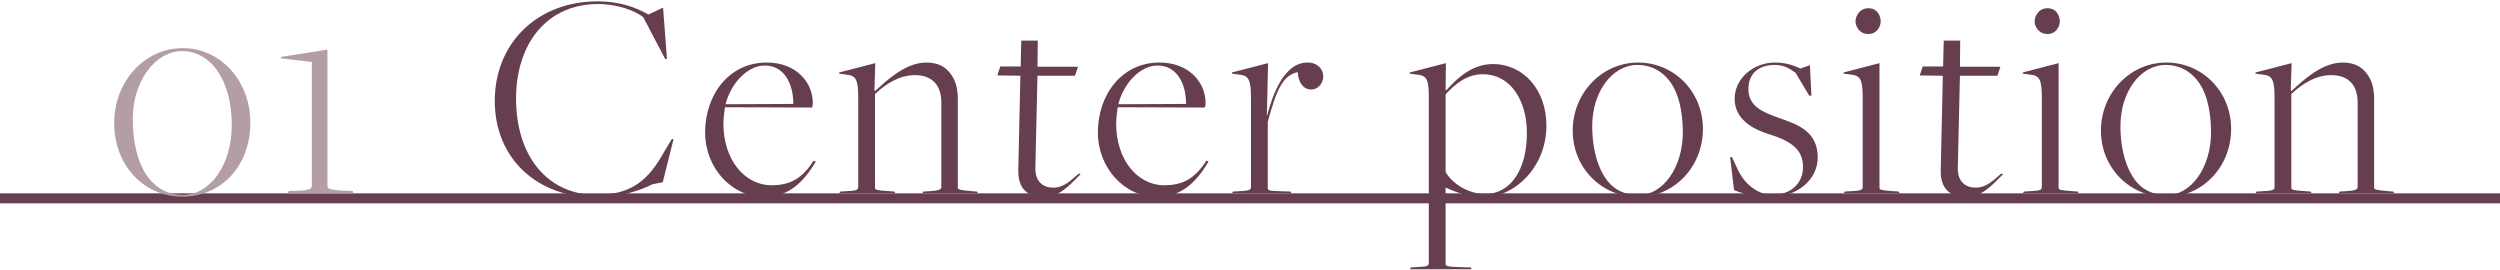
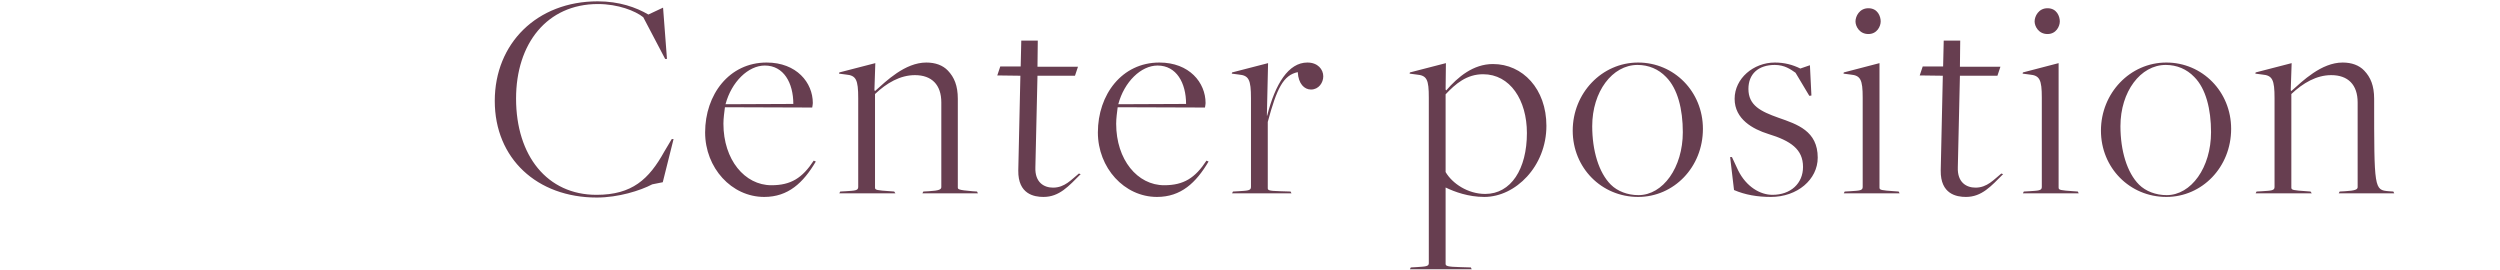
<svg xmlns="http://www.w3.org/2000/svg" width="750" height="81" viewBox="0 0 750 81" fill="none">
-   <line x1="-1.31134e-07" y1="59.5" x2="750" y2="59.5" stroke="#673E50" stroke-width="3" />
-   <path d="M179.03 59.26C161.12 59.26 148.43 47.56 148.43 30.28C148.43 13 161.12 0.4 179.3 0.4C185.78 0.4 190.82 2.2 194.51 4.36L198.92 2.29L200.09 17.68H199.55L192.98 5.17C190.64 3.28 185.42 1.21 179.39 1.21C164.09 1.21 154.82 13.09 154.82 29.56C154.82 46.75 164.18 58.45 178.94 58.45C189.65 58.45 194.69 53.77 199.28 45.49L201.53 41.71H202.07L198.83 54.67L195.68 55.3C192.08 57.19 185.51 59.26 179.03 59.26ZM229.266 59.08C219.456 59.08 211.536 50.35 211.536 39.73C211.536 28.39 218.736 18.76 229.986 18.76C238.986 18.76 243.846 24.79 243.846 30.91C243.846 31.36 243.756 31.54 243.666 32.26L217.476 32.17C217.296 33.61 217.026 35.5 217.026 37.12C217.026 47.92 223.416 55.57 231.426 55.57C237.276 55.57 240.696 53.41 244.116 48.19L244.746 48.46C240.966 54.85 236.466 59.08 229.266 59.08ZM217.656 31.27L237.996 31.18C237.996 24.88 235.116 19.66 229.446 19.66C224.496 19.66 219.456 24.52 217.656 31.27ZM251.795 58L252.065 57.46L253.685 57.37C256.475 57.19 257.465 57.19 257.465 56.11V29.47C257.465 23.89 256.835 22.63 253.775 22.36L251.705 22.09L251.795 21.73L262.595 18.94L262.325 27.04L262.505 27.31C265.835 24.34 271.505 18.76 277.895 18.76C280.595 18.76 282.845 19.57 284.375 21.19C286.265 23.17 287.345 25.69 287.345 29.65V56.2C287.345 56.74 287.345 57.01 291.755 57.37L293.105 57.46L293.375 58L276.725 58L276.995 57.46L278.615 57.37C281.765 57.19 282.395 56.83 282.395 56.11V30.73C282.395 25.42 279.515 22.54 274.475 22.54C270.065 22.54 266.015 24.88 262.505 28.21V56.29C262.505 57.01 263.045 57.1 267.095 57.37L268.265 57.46L268.625 58L251.795 58ZM313.044 59.08C310.254 59.08 305.394 58.27 305.484 51.16L306.114 22.72L299.184 22.63L300.084 19.93L306.204 19.93L306.384 12.19L311.334 12.19L311.244 20.02L323.394 20.02L322.494 22.72L311.244 22.72L310.614 50.17C310.434 54.76 313.224 56.29 315.924 56.29C319.434 56.29 321.414 53.86 323.664 52.06L324.204 52.24C320.604 55.84 317.814 59.08 313.044 59.08ZM347.092 59.08C337.282 59.08 329.362 50.35 329.362 39.73C329.362 28.39 336.562 18.76 347.812 18.76C356.812 18.76 361.672 24.79 361.672 30.91C361.672 31.36 361.582 31.54 361.492 32.26L335.302 32.17C335.122 33.61 334.852 35.5 334.852 37.12C334.852 47.92 341.242 55.57 349.252 55.57C355.102 55.57 358.522 53.41 361.942 48.19L362.572 48.46C358.792 54.85 354.292 59.08 347.092 59.08ZM335.482 31.27L355.822 31.18C355.822 24.88 352.942 19.66 347.272 19.66C342.322 19.66 337.282 24.52 335.482 31.27ZM369.621 58L369.891 57.46L371.511 57.37C374.301 57.19 375.291 57.19 375.291 56.11V29.47C375.291 23.89 374.661 22.63 371.601 22.36L369.531 22.09L369.621 21.73L380.421 18.94L380.061 34.69H380.151C382.581 25.15 386.541 18.76 392.211 18.76C395.361 18.76 396.981 20.83 396.981 22.9C396.981 24.79 395.631 26.86 393.291 26.86C391.311 26.86 389.511 25.15 389.331 21.64C385.011 22.54 383.031 26.5 380.331 36.58V56.29C380.331 57.01 380.241 57.28 384.201 57.37L387.171 57.46L387.441 58L369.621 58ZM422.972 80.77L423.242 80.23L424.862 80.14C427.562 79.96 428.642 79.96 428.642 78.97V29.29C428.642 23.89 428.102 22.63 424.952 22.36L422.882 22.09L422.972 21.73L433.772 18.94L433.682 26.86L433.862 27.13C437.372 23.08 441.962 19.21 447.902 19.21C456.812 19.21 463.922 26.68 463.922 37.75C463.922 49.9 454.652 59.08 445.292 59.08C440.522 59.08 436.382 57.55 433.772 56.29H433.682V79.15C433.682 79.78 434.132 80.05 438.182 80.14L441.242 80.23L441.512 80.77L422.972 80.77ZM445.562 58.18C453.302 58.18 458.072 50.71 458.072 39.91C458.072 30.01 453.032 22.27 444.932 22.27C439.982 22.27 436.652 25.15 433.682 28.3V51.61C435.662 55.03 440.342 58.18 445.562 58.18ZM491.435 59.08C480.455 59.08 471.815 50.35 471.815 39.19C471.815 27.94 480.545 18.76 491.435 18.76C502.235 18.76 510.875 27.49 510.875 38.65C510.875 50.17 502.145 59.08 491.435 59.08ZM491.525 58.54C498.905 58.54 504.845 50.26 504.845 39.64C504.845 32.8 503.315 26.59 499.805 23.08C497.555 20.74 494.585 19.48 491.255 19.48C483.695 19.48 477.665 27.49 477.665 37.84C477.665 45.22 479.645 51.79 483.245 55.39C485.225 57.37 488.285 58.54 491.525 58.54ZM531.277 59.08C527.227 59.08 523.537 58.45 520.207 57.01L519.037 47.11H519.577L521.467 51.16C523.897 56.02 528.037 58.45 531.727 58.45C537.217 58.45 540.907 55.03 540.907 50.08C540.907 44.77 537.217 42.25 530.467 40.18C525.877 38.74 520.387 35.77 520.387 29.65C520.387 23.53 526.057 18.76 532.447 18.76C535.237 18.76 537.757 19.39 540.097 20.56L542.977 19.57L543.427 28.66L542.797 28.75L538.657 21.82C537.217 20.83 535.417 19.48 532.447 19.48C527.497 19.48 524.527 22.18 524.527 26.68C524.527 31.63 528.217 33.43 533.527 35.32C539.197 37.3 545.317 39.28 545.317 47.29C545.317 53.86 539.197 59.08 531.277 59.08ZM560.517 10.21C557.817 10.21 556.647 7.87 556.647 6.43C556.647 4.9 557.817 2.47 560.517 2.47C563.307 2.47 564.207 4.9 564.207 6.43C564.207 7.87 563.127 10.21 560.517 10.21ZM553.137 58L553.407 57.46L555.027 57.37C557.817 57.19 558.807 57.19 558.807 56.11V29.29C558.807 23.89 558.177 22.63 555.117 22.36L553.047 22.09L553.137 21.73L563.847 18.94V56.29C563.847 57.01 564.387 57.1 568.347 57.37L569.607 57.46L569.877 58L553.137 58ZM589.776 59.08C586.986 59.08 582.126 58.27 582.216 51.16L582.846 22.72L575.916 22.63L576.816 19.93L582.936 19.93L583.116 12.19L588.066 12.19L587.976 20.02L600.126 20.02L599.226 22.72L587.976 22.72L587.346 50.17C587.166 54.76 589.956 56.29 592.656 56.29C596.166 56.29 598.146 53.86 600.396 52.06L600.936 52.24C597.336 55.84 594.546 59.08 589.776 59.08ZM614.253 10.21C611.553 10.21 610.383 7.87 610.383 6.43C610.383 4.9 611.553 2.47 614.253 2.47C617.043 2.47 617.943 4.9 617.943 6.43C617.943 7.87 616.863 10.21 614.253 10.21ZM606.873 58L607.143 57.46L608.763 57.37C611.553 57.19 612.543 57.19 612.543 56.11V29.29C612.543 23.89 611.913 22.63 608.853 22.36L606.783 22.09L606.873 21.73L617.583 18.94V56.29C617.583 57.01 618.123 57.1 622.083 57.37L623.343 57.46L623.613 58L606.873 58ZM649.902 59.08C638.922 59.08 630.282 50.35 630.282 39.19C630.282 27.94 639.012 18.76 649.902 18.76C660.702 18.76 669.342 27.49 669.342 38.65C669.342 50.17 660.612 59.08 649.902 59.08ZM649.992 58.54C657.372 58.54 663.312 50.26 663.312 39.64C663.312 32.8 661.782 26.59 658.272 23.08C656.022 20.74 653.052 19.48 649.722 19.48C642.162 19.48 636.132 27.49 636.132 37.84C636.132 45.22 638.112 51.79 641.712 55.39C643.692 57.37 646.752 58.54 649.992 58.54ZM676.693 58L676.963 57.46L678.583 57.37C681.373 57.19 682.363 57.19 682.363 56.11V29.47C682.363 23.89 681.733 22.63 678.673 22.36L676.603 22.09L676.693 21.73L687.493 18.94L687.223 27.04L687.403 27.31C690.733 24.34 696.403 18.76 702.793 18.76C705.493 18.76 707.743 19.57 709.273 21.19C711.163 23.17 712.243 25.69 712.243 29.65V56.2C712.243 56.74 712.243 57.01 716.653 57.37L718.003 57.46L718.273 58L701.623 58L701.893 57.46L703.513 57.37C706.663 57.19 707.293 56.83 707.293 56.11V30.73C707.293 25.42 704.413 22.54 699.373 22.54C694.963 22.54 690.913 24.88 687.403 28.21V56.29C687.403 57.01 687.943 57.1 691.993 57.37L693.163 57.46L693.523 58L676.693 58Z" fill="#673E50" />
-   <path d="M54.681 58.99C43.071 58.99 34.251 49.54 34.251 36.94C34.251 24.43 43.341 14.44 54.861 14.44C66.201 14.44 75.111 24.34 75.111 36.76C75.111 49.72 66.471 58.99 54.681 58.99ZM54.951 58.45C63.141 58.45 69.531 49.36 69.531 37.48C69.531 24.43 63.501 15.34 54.591 15.34C46.491 15.34 39.831 24.52 39.831 35.59C39.831 49.9 45.591 58.45 54.951 58.45ZM86.352 58L86.622 57.28L89.682 57.19C92.562 57.1 93.552 56.74 93.552 55.66V18.58L84.192 17.5L84.462 17.05L98.232 14.89V55.84C98.232 56.56 98.862 57.01 103.092 57.19L105.792 57.28L106.062 58H86.352Z" fill="#B39EA7" />
+   <path d="M179.03 59.26C161.12 59.26 148.43 47.56 148.43 30.28C148.43 13 161.12 0.4 179.3 0.4C185.78 0.4 190.82 2.2 194.51 4.36L198.92 2.29L200.09 17.68H199.55L192.98 5.17C190.64 3.28 185.42 1.21 179.39 1.21C164.09 1.21 154.82 13.09 154.82 29.56C154.82 46.75 164.18 58.45 178.94 58.45C189.65 58.45 194.69 53.77 199.28 45.49L201.53 41.71H202.07L198.83 54.67L195.68 55.3C192.08 57.19 185.51 59.26 179.03 59.26ZM229.266 59.08C219.456 59.08 211.536 50.35 211.536 39.73C211.536 28.39 218.736 18.76 229.986 18.76C238.986 18.76 243.846 24.79 243.846 30.91C243.846 31.36 243.756 31.54 243.666 32.26L217.476 32.17C217.296 33.61 217.026 35.5 217.026 37.12C217.026 47.92 223.416 55.57 231.426 55.57C237.276 55.57 240.696 53.41 244.116 48.19L244.746 48.46C240.966 54.85 236.466 59.08 229.266 59.08ZM217.656 31.27L237.996 31.18C237.996 24.88 235.116 19.66 229.446 19.66C224.496 19.66 219.456 24.52 217.656 31.27ZM251.795 58L252.065 57.46L253.685 57.37C256.475 57.19 257.465 57.19 257.465 56.11V29.47C257.465 23.89 256.835 22.63 253.775 22.36L251.705 22.09L251.795 21.73L262.595 18.94L262.325 27.04L262.505 27.31C265.835 24.34 271.505 18.76 277.895 18.76C280.595 18.76 282.845 19.57 284.375 21.19C286.265 23.17 287.345 25.69 287.345 29.65V56.2C287.345 56.74 287.345 57.01 291.755 57.37L293.105 57.46L293.375 58L276.725 58L276.995 57.46L278.615 57.37C281.765 57.19 282.395 56.83 282.395 56.11V30.73C282.395 25.42 279.515 22.54 274.475 22.54C270.065 22.54 266.015 24.88 262.505 28.21V56.29C262.505 57.01 263.045 57.1 267.095 57.37L268.265 57.46L268.625 58L251.795 58ZM313.044 59.08C310.254 59.08 305.394 58.27 305.484 51.16L306.114 22.72L299.184 22.63L300.084 19.93L306.204 19.93L306.384 12.19L311.334 12.19L311.244 20.02L323.394 20.02L322.494 22.72L311.244 22.72L310.614 50.17C310.434 54.76 313.224 56.29 315.924 56.29C319.434 56.29 321.414 53.86 323.664 52.06L324.204 52.24C320.604 55.84 317.814 59.08 313.044 59.08ZM347.092 59.08C337.282 59.08 329.362 50.35 329.362 39.73C329.362 28.39 336.562 18.76 347.812 18.76C356.812 18.76 361.672 24.79 361.672 30.91C361.672 31.36 361.582 31.54 361.492 32.26L335.302 32.17C335.122 33.61 334.852 35.5 334.852 37.12C334.852 47.92 341.242 55.57 349.252 55.57C355.102 55.57 358.522 53.41 361.942 48.19L362.572 48.46C358.792 54.85 354.292 59.08 347.092 59.08ZM335.482 31.27L355.822 31.18C355.822 24.88 352.942 19.66 347.272 19.66C342.322 19.66 337.282 24.52 335.482 31.27ZM369.621 58L369.891 57.46L371.511 57.37C374.301 57.19 375.291 57.19 375.291 56.11V29.47C375.291 23.89 374.661 22.63 371.601 22.36L369.531 22.09L369.621 21.73L380.421 18.94L380.061 34.69H380.151C382.581 25.15 386.541 18.76 392.211 18.76C395.361 18.76 396.981 20.83 396.981 22.9C396.981 24.79 395.631 26.86 393.291 26.86C391.311 26.86 389.511 25.15 389.331 21.64C385.011 22.54 383.031 26.5 380.331 36.58V56.29C380.331 57.01 380.241 57.28 384.201 57.37L387.171 57.46L387.441 58L369.621 58ZM422.972 80.77L423.242 80.23L424.862 80.14C427.562 79.96 428.642 79.96 428.642 78.97V29.29C428.642 23.89 428.102 22.63 424.952 22.36L422.882 22.09L422.972 21.73L433.772 18.94L433.682 26.86L433.862 27.13C437.372 23.08 441.962 19.21 447.902 19.21C456.812 19.21 463.922 26.68 463.922 37.75C463.922 49.9 454.652 59.08 445.292 59.08C440.522 59.08 436.382 57.55 433.772 56.29H433.682V79.15C433.682 79.78 434.132 80.05 438.182 80.14L441.242 80.23L441.512 80.77L422.972 80.77ZM445.562 58.18C453.302 58.18 458.072 50.71 458.072 39.91C458.072 30.01 453.032 22.27 444.932 22.27C439.982 22.27 436.652 25.15 433.682 28.3V51.61C435.662 55.03 440.342 58.18 445.562 58.18ZM491.435 59.08C480.455 59.08 471.815 50.35 471.815 39.19C471.815 27.94 480.545 18.76 491.435 18.76C502.235 18.76 510.875 27.49 510.875 38.65C510.875 50.17 502.145 59.08 491.435 59.08ZM491.525 58.54C498.905 58.54 504.845 50.26 504.845 39.64C504.845 32.8 503.315 26.59 499.805 23.08C497.555 20.74 494.585 19.48 491.255 19.48C483.695 19.48 477.665 27.49 477.665 37.84C477.665 45.22 479.645 51.79 483.245 55.39C485.225 57.37 488.285 58.54 491.525 58.54ZM531.277 59.08C527.227 59.08 523.537 58.45 520.207 57.01L519.037 47.11H519.577L521.467 51.16C523.897 56.02 528.037 58.45 531.727 58.45C537.217 58.45 540.907 55.03 540.907 50.08C540.907 44.77 537.217 42.25 530.467 40.18C525.877 38.74 520.387 35.77 520.387 29.65C520.387 23.53 526.057 18.76 532.447 18.76C535.237 18.76 537.757 19.39 540.097 20.56L542.977 19.57L543.427 28.66L542.797 28.75L538.657 21.82C537.217 20.83 535.417 19.48 532.447 19.48C527.497 19.48 524.527 22.18 524.527 26.68C524.527 31.63 528.217 33.43 533.527 35.32C539.197 37.3 545.317 39.28 545.317 47.29C545.317 53.86 539.197 59.08 531.277 59.08ZM560.517 10.21C557.817 10.21 556.647 7.87 556.647 6.43C556.647 4.9 557.817 2.47 560.517 2.47C563.307 2.47 564.207 4.9 564.207 6.43C564.207 7.87 563.127 10.21 560.517 10.21ZM553.137 58L553.407 57.46L555.027 57.37C557.817 57.19 558.807 57.19 558.807 56.11V29.29C558.807 23.89 558.177 22.63 555.117 22.36L553.047 22.09L553.137 21.73L563.847 18.94V56.29C563.847 57.01 564.387 57.1 568.347 57.37L569.607 57.46L569.877 58L553.137 58ZM589.776 59.08C586.986 59.08 582.126 58.27 582.216 51.16L582.846 22.72L575.916 22.63L576.816 19.93L582.936 19.93L583.116 12.19L588.066 12.19L587.976 20.02L600.126 20.02L599.226 22.72L587.976 22.72L587.346 50.17C587.166 54.76 589.956 56.29 592.656 56.29C596.166 56.29 598.146 53.86 600.396 52.06L600.936 52.24C597.336 55.84 594.546 59.08 589.776 59.08ZM614.253 10.21C611.553 10.21 610.383 7.87 610.383 6.43C610.383 4.9 611.553 2.47 614.253 2.47C617.043 2.47 617.943 4.9 617.943 6.43C617.943 7.87 616.863 10.21 614.253 10.21ZM606.873 58L607.143 57.46L608.763 57.37C611.553 57.19 612.543 57.19 612.543 56.11V29.29C612.543 23.89 611.913 22.63 608.853 22.36L606.783 22.09L606.873 21.73L617.583 18.94V56.29C617.583 57.01 618.123 57.1 622.083 57.37L623.343 57.46L623.613 58L606.873 58ZM649.902 59.08C638.922 59.08 630.282 50.35 630.282 39.19C630.282 27.94 639.012 18.76 649.902 18.76C660.702 18.76 669.342 27.49 669.342 38.65C669.342 50.17 660.612 59.08 649.902 59.08ZM649.992 58.54C657.372 58.54 663.312 50.26 663.312 39.64C663.312 32.8 661.782 26.59 658.272 23.08C656.022 20.74 653.052 19.48 649.722 19.48C642.162 19.48 636.132 27.49 636.132 37.84C636.132 45.22 638.112 51.79 641.712 55.39C643.692 57.37 646.752 58.54 649.992 58.54ZM676.693 58L676.963 57.46L678.583 57.37C681.373 57.19 682.363 57.19 682.363 56.11V29.47C682.363 23.89 681.733 22.63 678.673 22.36L676.603 22.09L676.693 21.73L687.493 18.94L687.223 27.04L687.403 27.31C690.733 24.34 696.403 18.76 702.793 18.76C705.493 18.76 707.743 19.57 709.273 21.19C711.163 23.17 712.243 25.69 712.243 29.65C712.243 56.74 712.243 57.01 716.653 57.37L718.003 57.46L718.273 58L701.623 58L701.893 57.46L703.513 57.37C706.663 57.19 707.293 56.83 707.293 56.11V30.73C707.293 25.42 704.413 22.54 699.373 22.54C694.963 22.54 690.913 24.88 687.403 28.21V56.29C687.403 57.01 687.943 57.1 691.993 57.37L693.163 57.46L693.523 58L676.693 58Z" fill="#673E50" />
</svg>